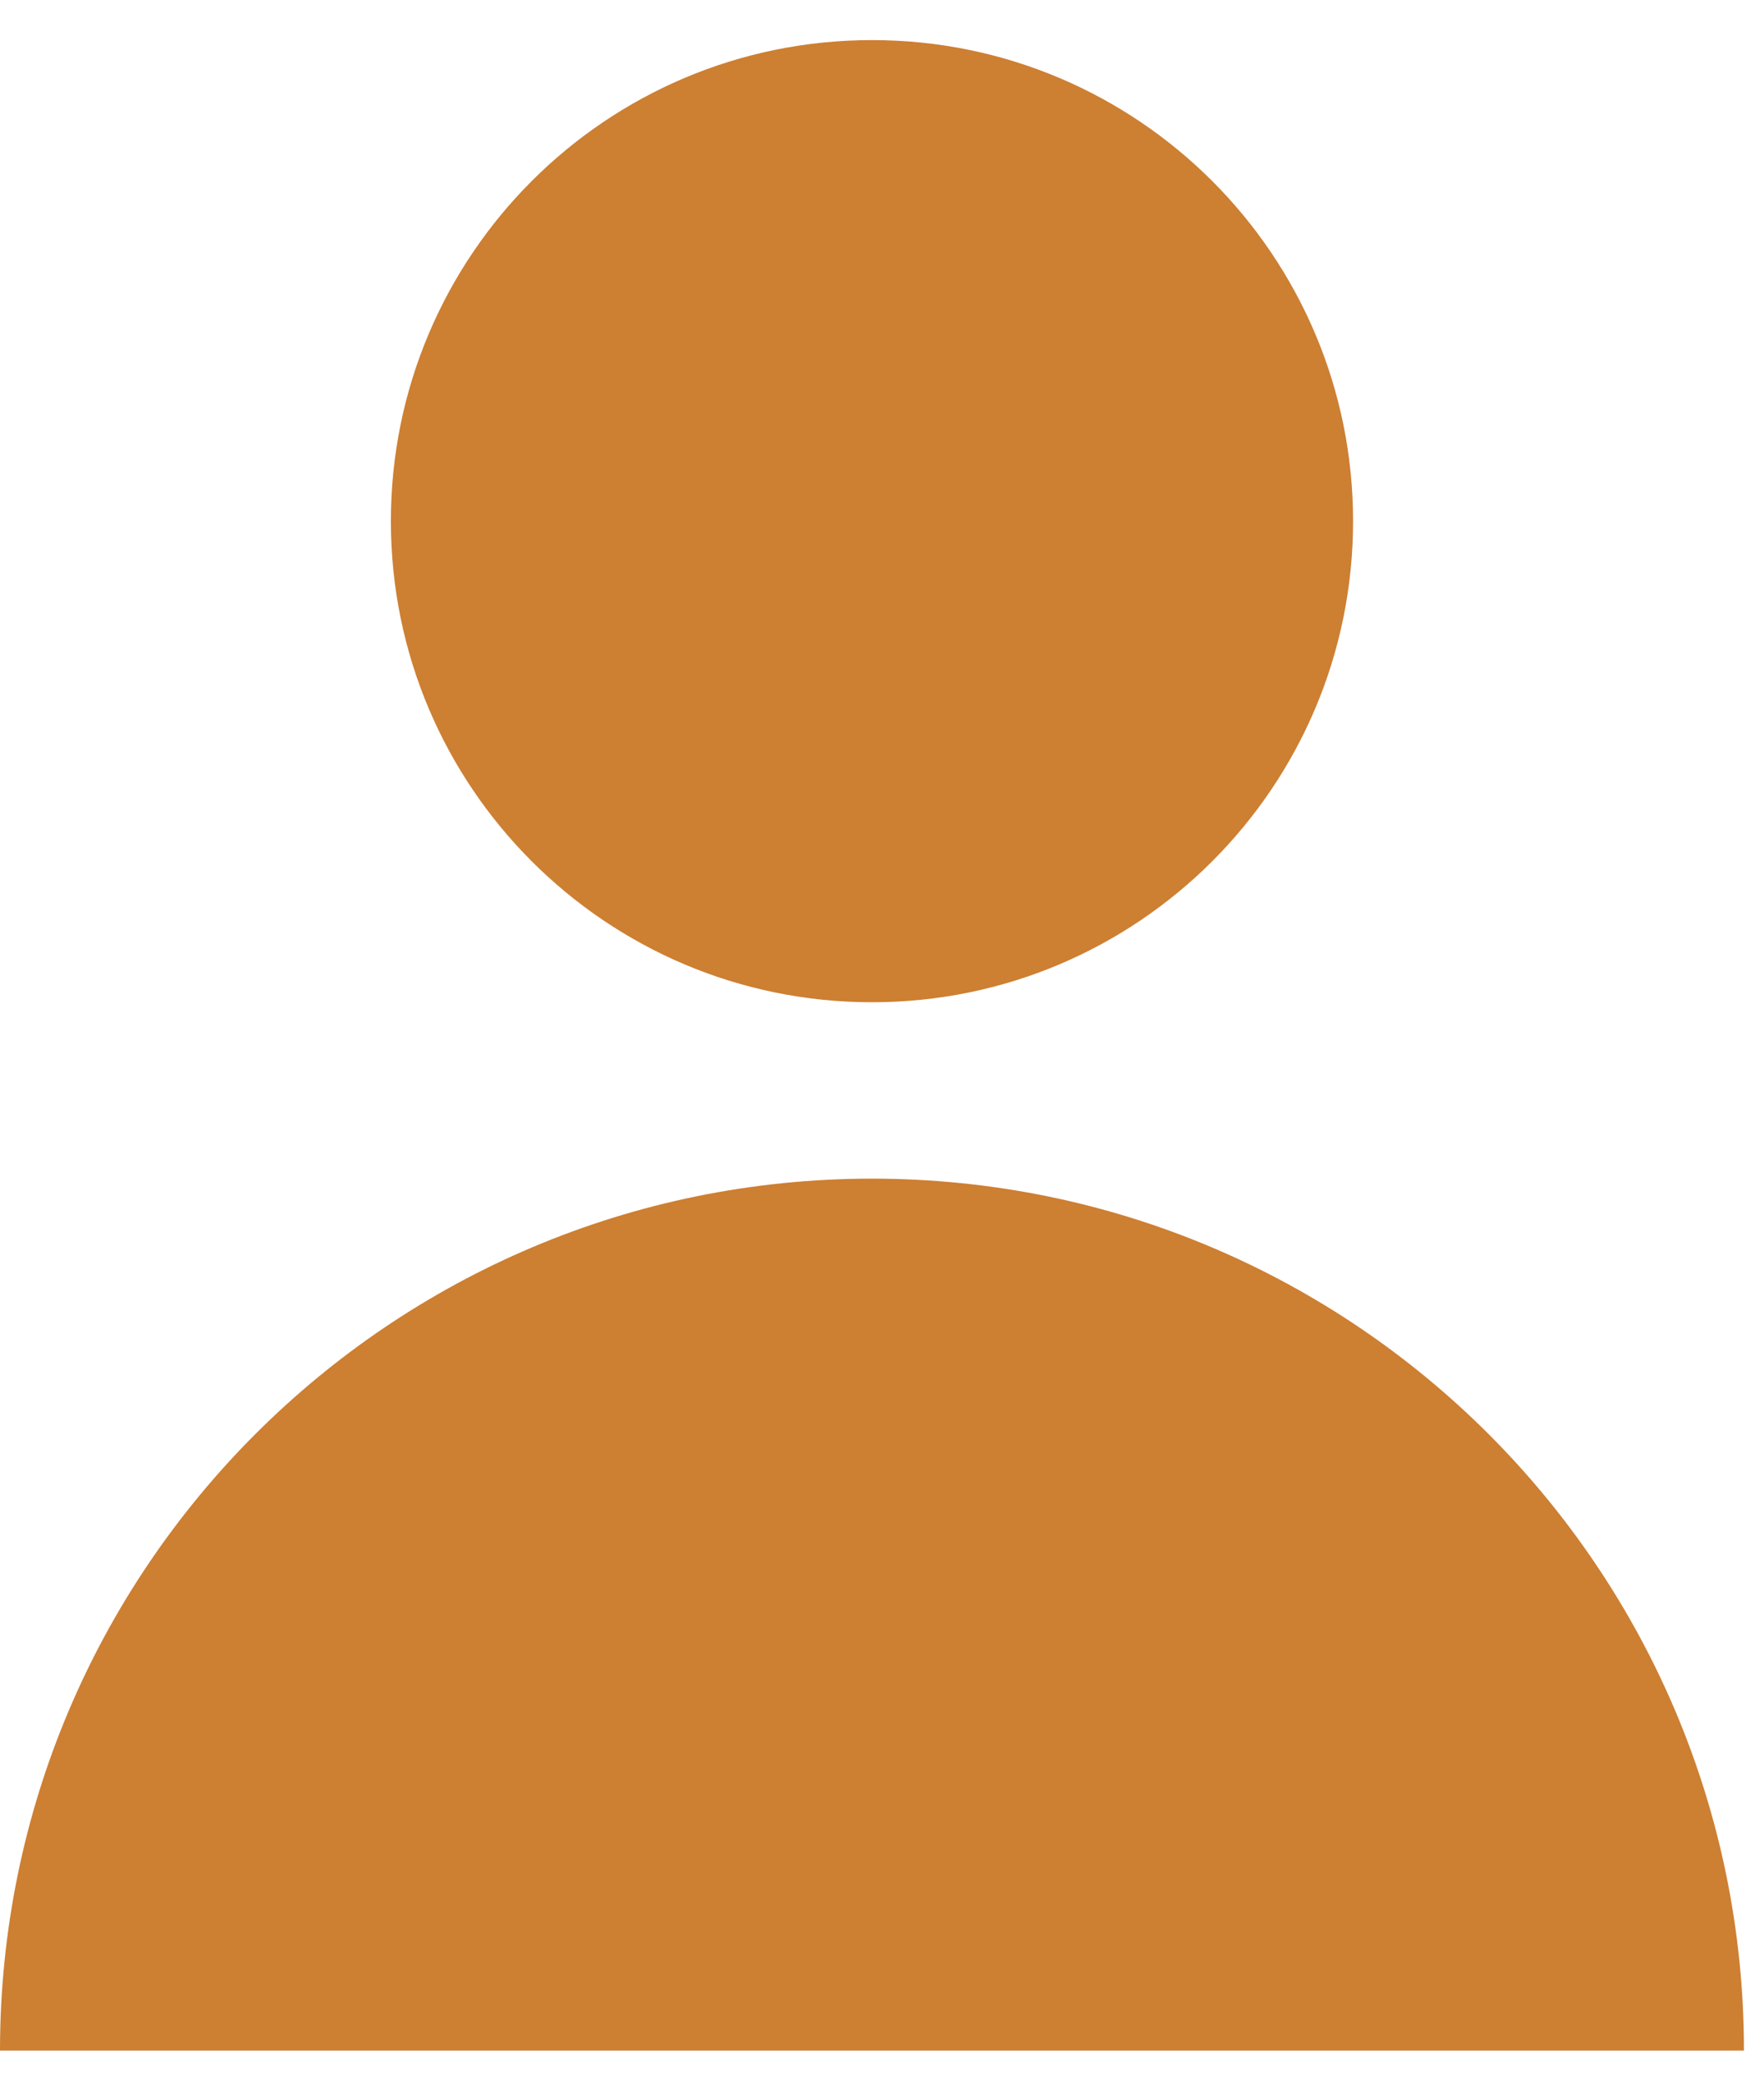
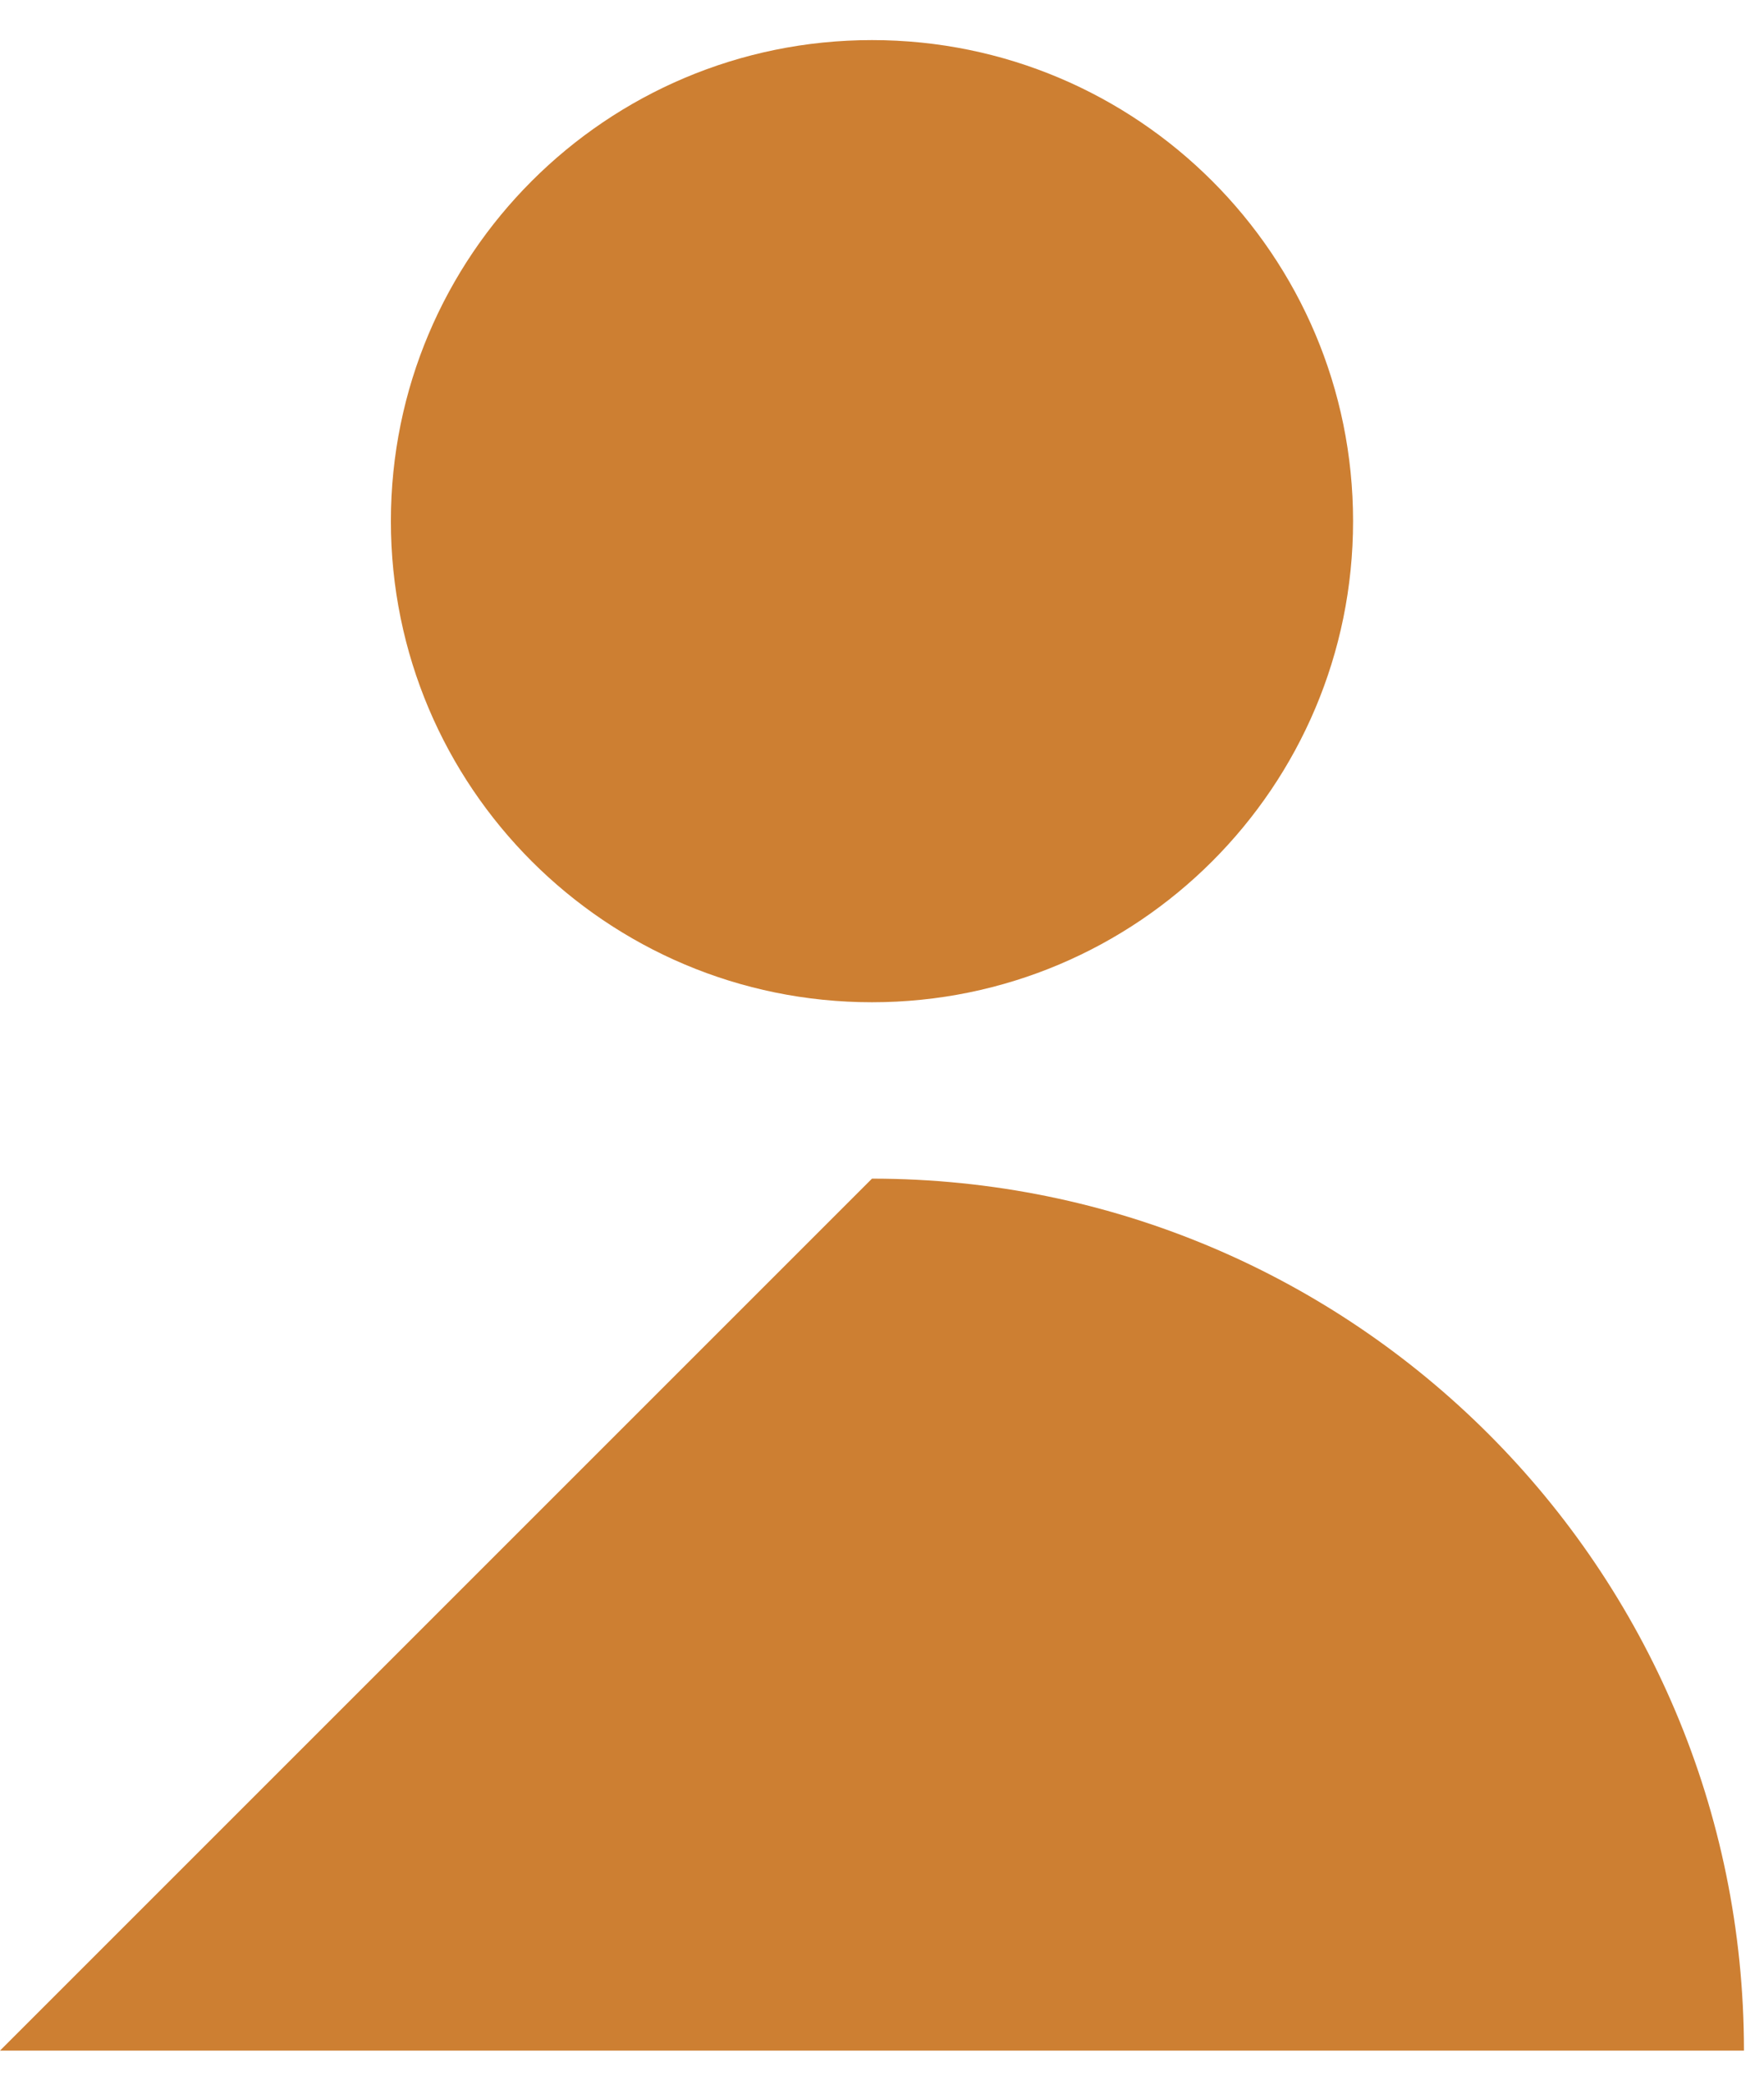
<svg xmlns="http://www.w3.org/2000/svg" height="26" viewBox="0 0 22 26" width="22">
-   <path d="m36.875 14.2c6.006 0 10.875 4.869 10.875 10.875h-21.75c0-6.006 4.869-10.875 10.875-10.875zm0-14.2c3.314 0 6 2.686 6 6s-2.686 6-6 6-6-2.686-6-6 2.686-6 6-6z" fill="#cd7f32" transform="translate(-26 .5)" />
+   <path d="m36.875 14.2c6.006 0 10.875 4.869 10.875 10.875h-21.75zm0-14.2c3.314 0 6 2.686 6 6s-2.686 6-6 6-6-2.686-6-6 2.686-6 6-6z" fill="#cd7f32" transform="translate(-26 .5)" />
</svg>